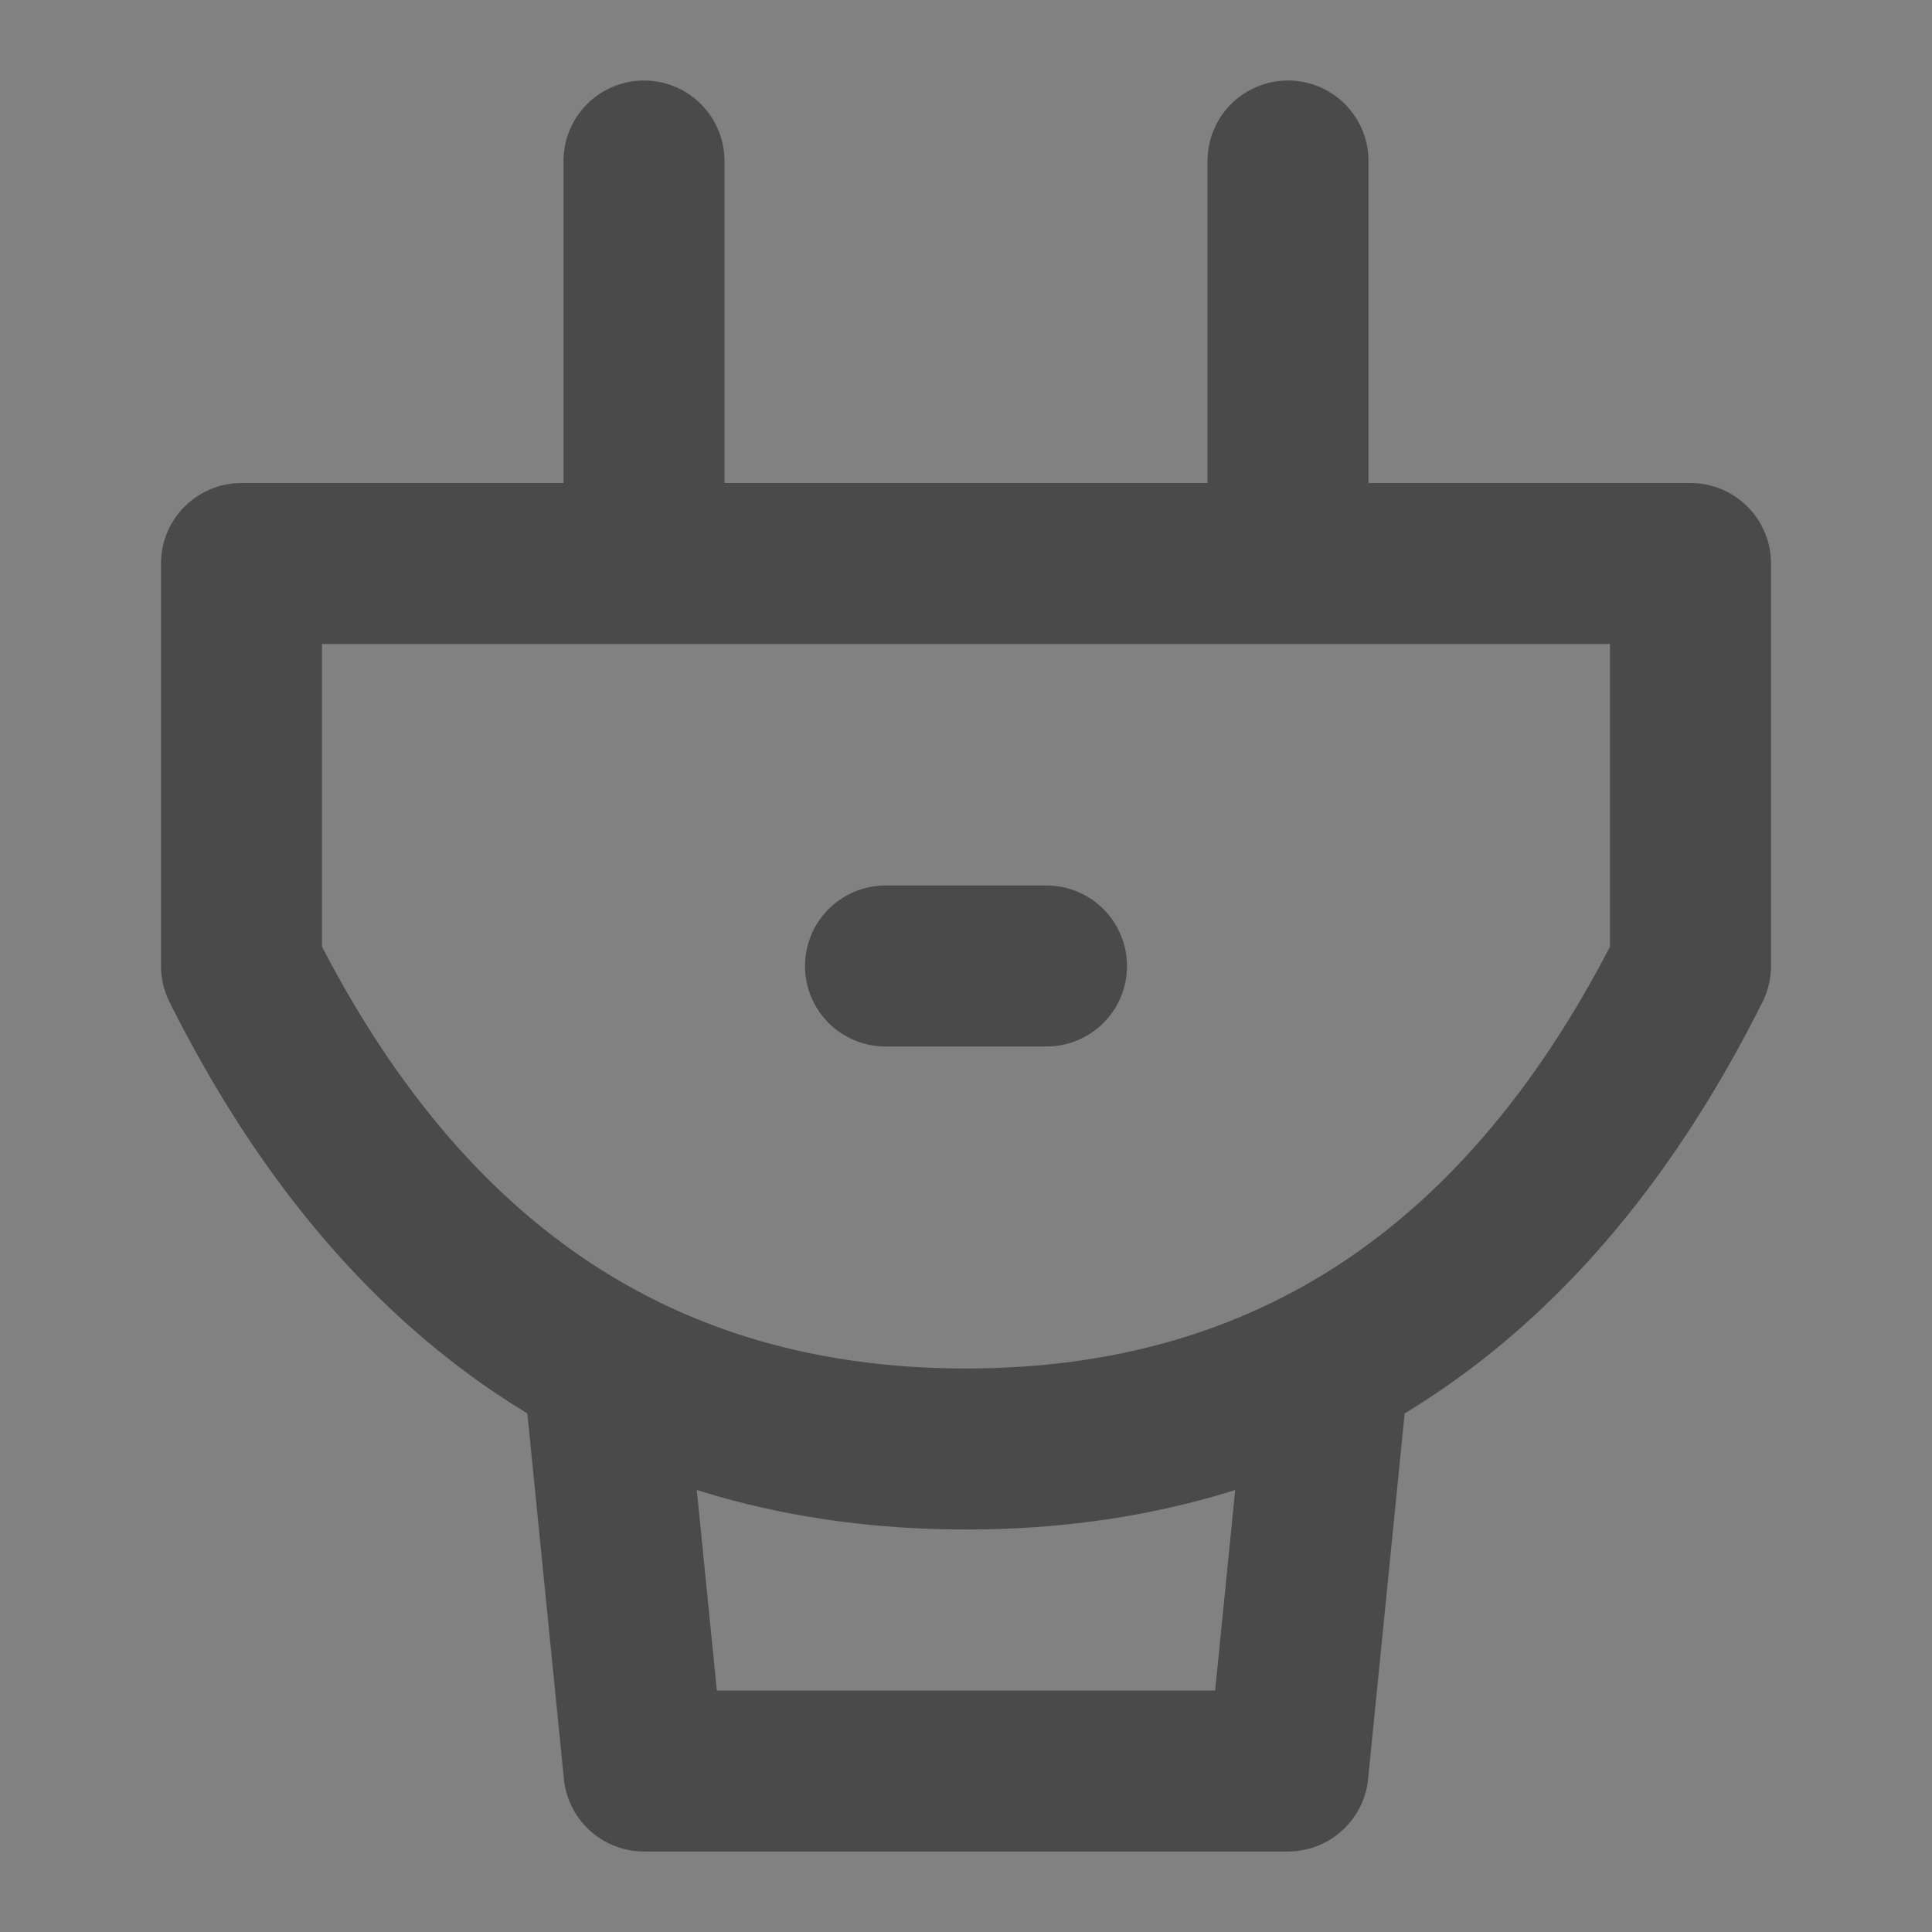
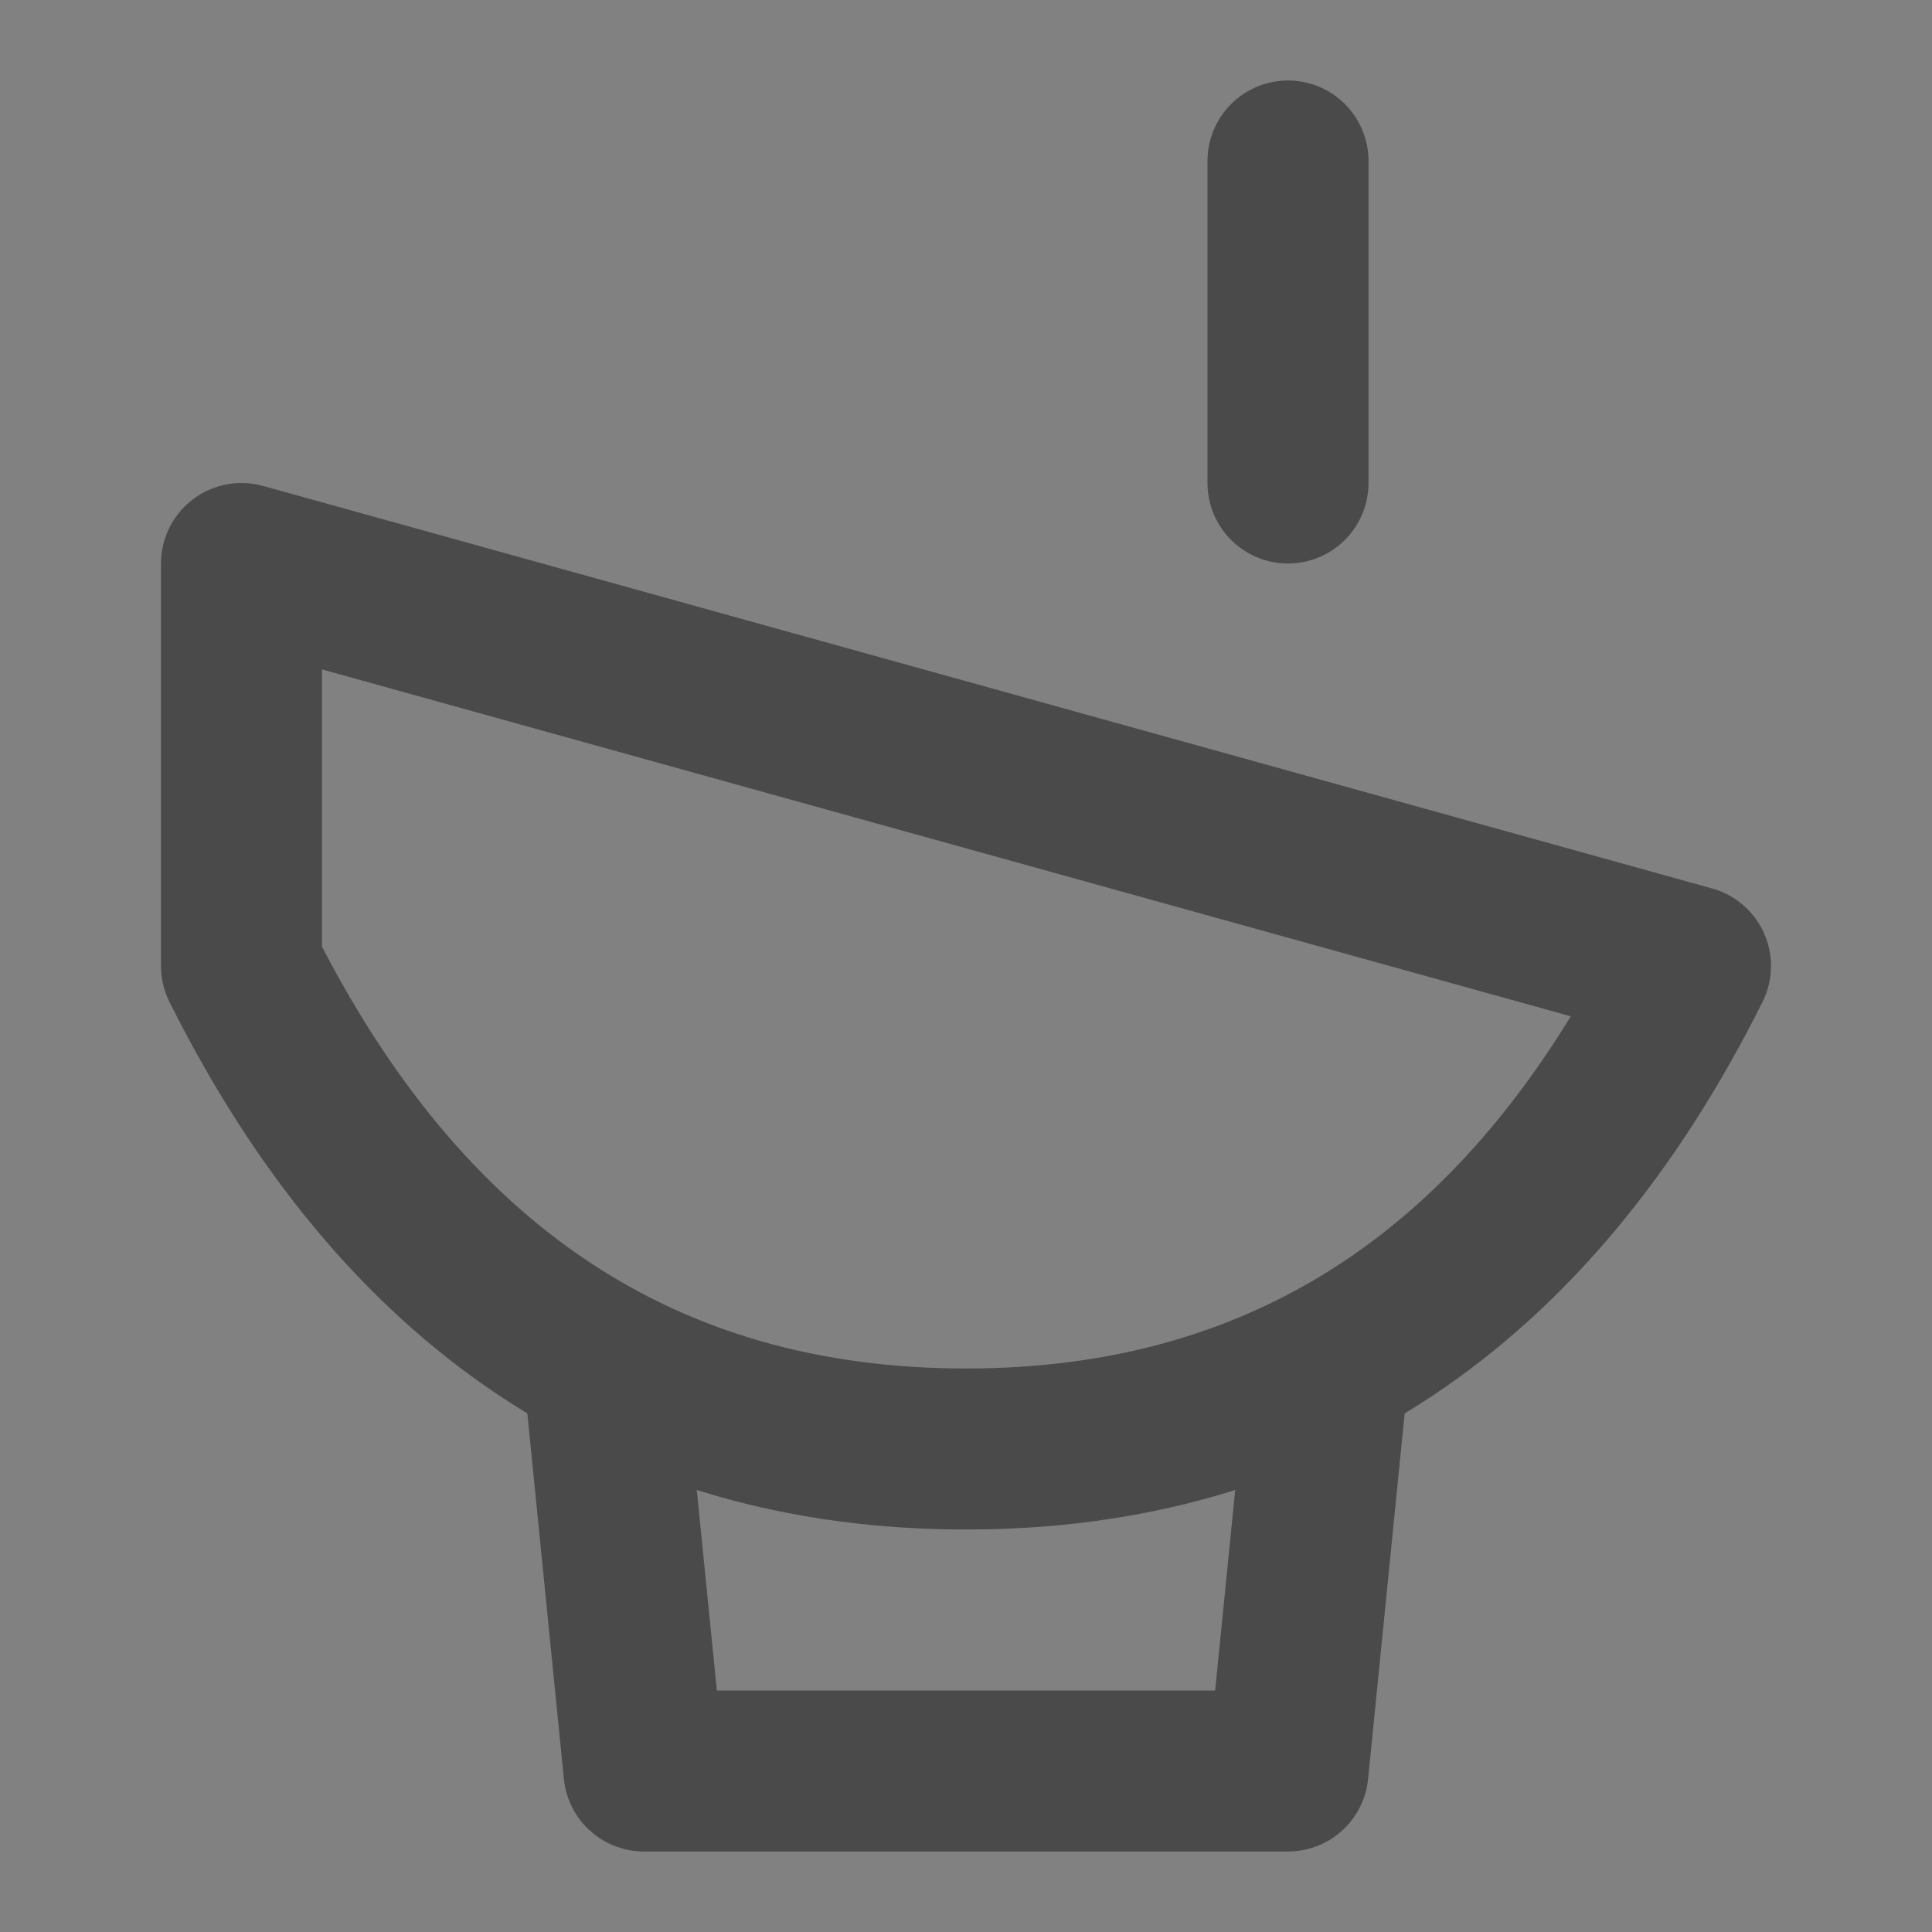
<svg xmlns="http://www.w3.org/2000/svg" width="24" height="24" viewBox="0 0 48 48">
  <rect x="0" y="0" width="48" height="48" fill="#808080" stroke="none" />
  <g>
    <rect width="48" height="48" fill="white" fill-opacity="0.01" stroke-linejoin="round" stroke-width="4" stroke="none" fill-rule="evenodd" />
    <g transform="translate(6, 4)">
-       <path d="M0,10 L36,10 L36,20 C32,28 26,32 18,32 C10,32 4,28 0,20 L0,10 Z" stroke="#4a4a4a" fill="none" fill-rule="nonzero" stroke-linejoin="round" stroke-width="4" />
+       <path d="M0,10 L36,20 C32,28 26,32 18,32 C10,32 4,28 0,20 L0,10 Z" stroke="#4a4a4a" fill="none" fill-rule="nonzero" stroke-linejoin="round" stroke-width="4" />
      <polyline stroke="#4a4a4a" stroke-linecap="round" points="27 30 26 40 10 40 9 30" stroke-linejoin="round" stroke-width="4" fill="none" fill-rule="evenodd" />
-       <path d="M16,20 L20,20" stroke="#4a4a4a" stroke-linecap="round" stroke-linejoin="round" stroke-width="4" fill="none" fill-rule="evenodd" />
-       <path d="M10,8 L10,0" stroke="#4a4a4a" stroke-linecap="round" transform="translate(10, 4) rotate(180) translate(-10, -4) " stroke-linejoin="round" stroke-width="4" fill="none" fill-rule="evenodd" />
      <path d="M26,8 L26,0" stroke="#4a4a4a" stroke-linecap="round" transform="translate(26, 4) rotate(180) translate(-26, -4) " stroke-linejoin="round" stroke-width="4" fill="none" fill-rule="evenodd" />
    </g>
  </g>
</svg>